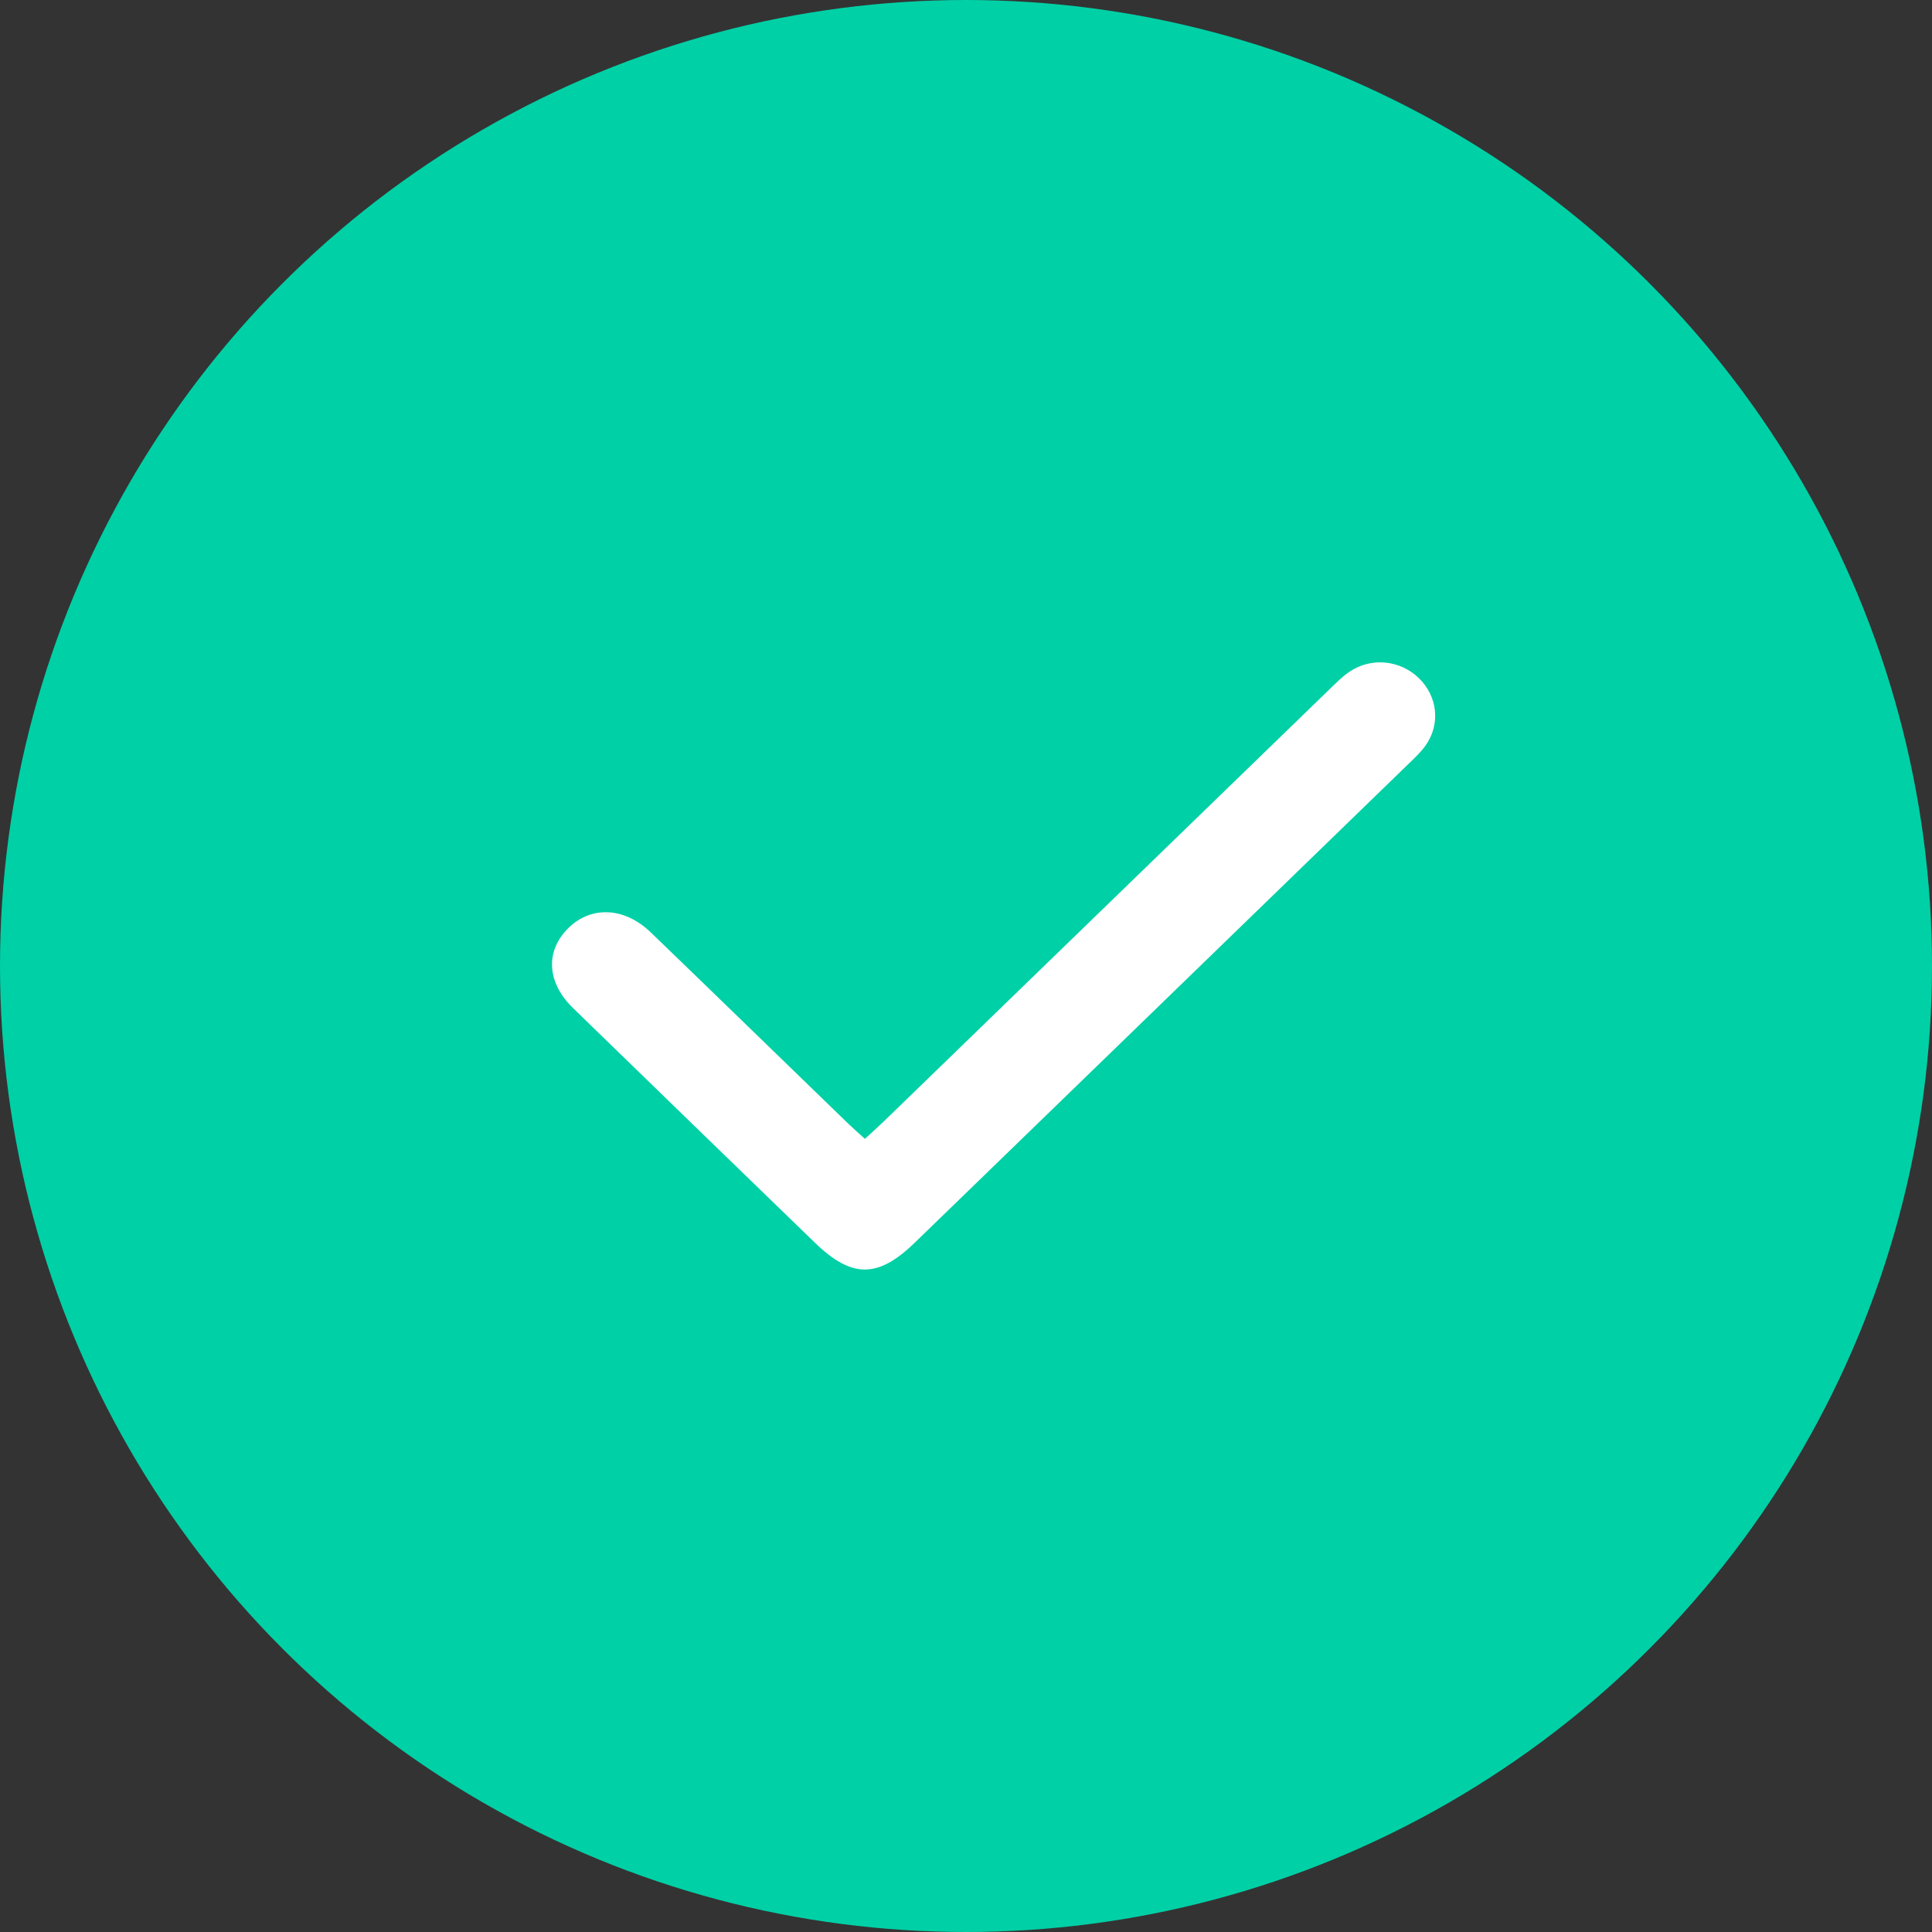
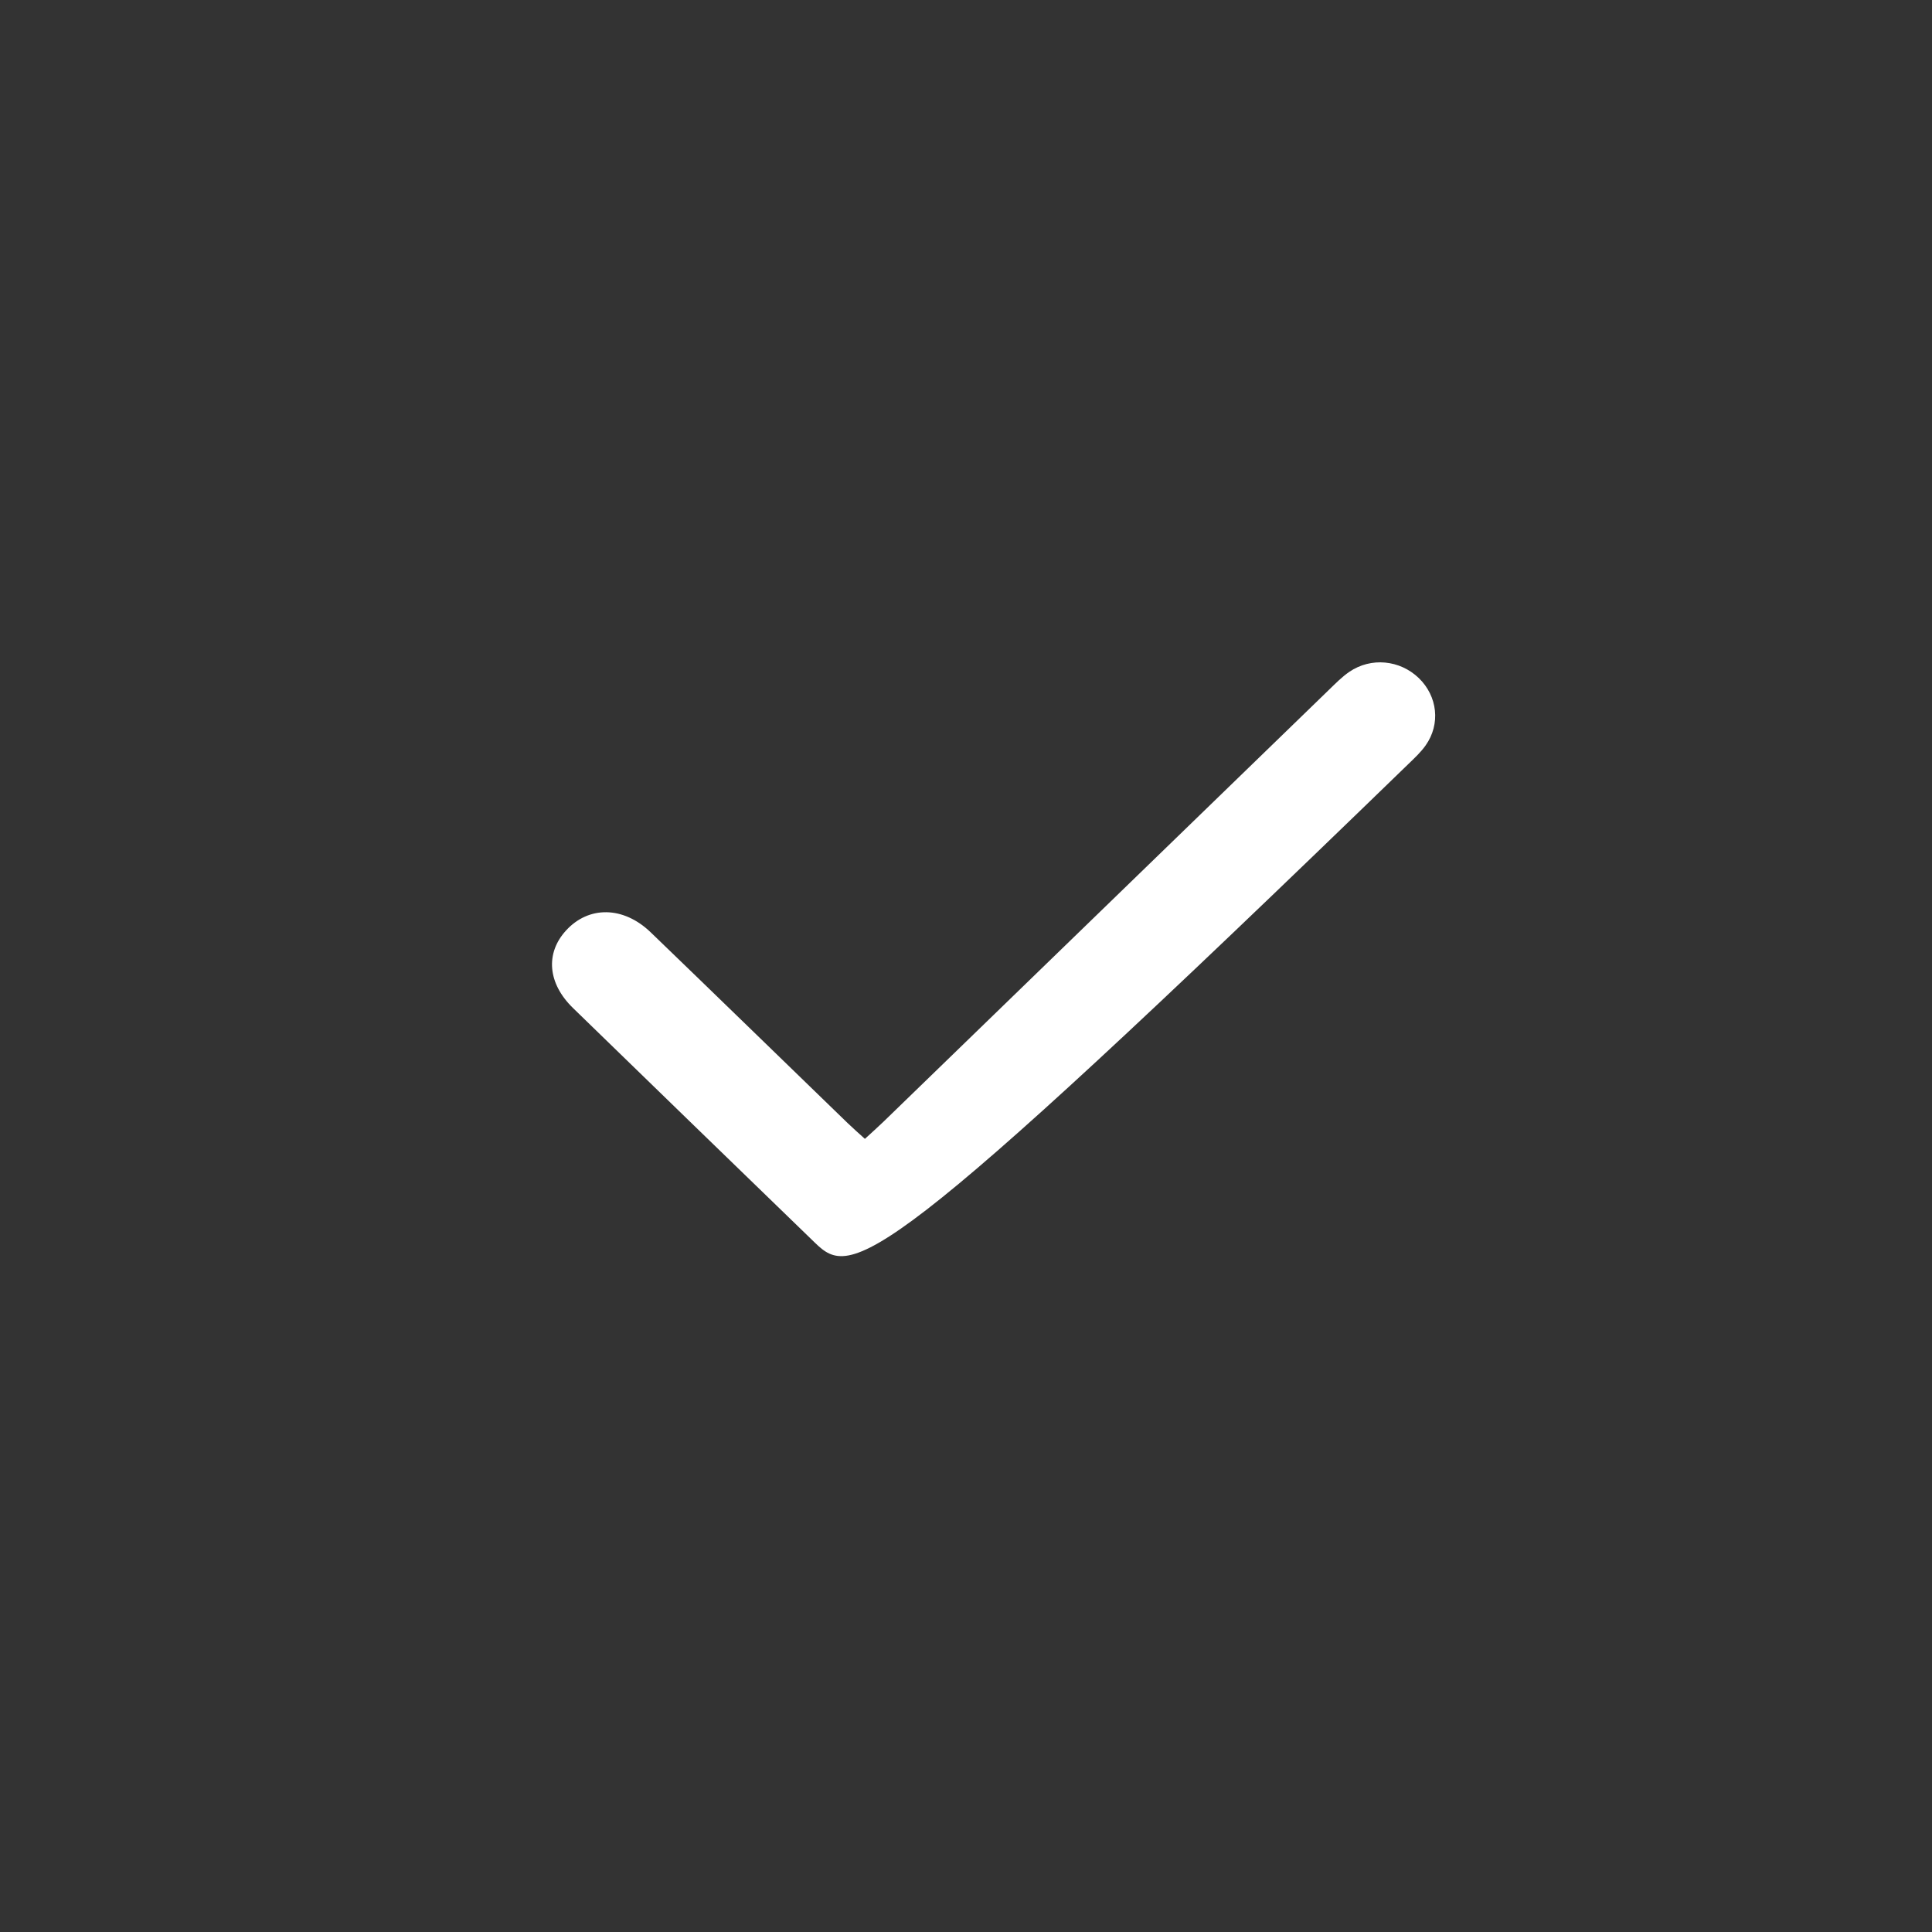
<svg xmlns="http://www.w3.org/2000/svg" fill="none" height="35" viewBox="0 0 35 35" width="35">
  <rect x="0" y="0" width="35" height="35" fill="#333333" stroke="none" />
-   <circle cx="17.5" cy="17.5" fill="#00D0A6" r="17.5" />
-   <path d="M15.668 20.632C15.791 20.519 15.901 20.421 16.007 20.319C18.697 17.712 21.387 15.103 24.076 12.496C24.193 12.383 24.31 12.263 24.444 12.171C24.839 11.902 25.361 11.955 25.703 12.284C26.043 12.613 26.1 13.117 25.827 13.503C25.742 13.624 25.63 13.729 25.522 13.833C22.54 16.727 19.556 19.62 16.572 22.512C15.905 23.16 15.432 23.16 14.766 22.516C13.303 21.098 11.84 19.682 10.38 18.261C9.92 17.813 9.878 17.269 10.253 16.858C10.664 16.407 11.293 16.413 11.788 16.89C12.98 18.038 14.164 19.192 15.353 20.343C15.449 20.436 15.55 20.524 15.668 20.631V20.632Z" fill="white" />
+   <path d="M15.668 20.632C15.791 20.519 15.901 20.421 16.007 20.319C18.697 17.712 21.387 15.103 24.076 12.496C24.193 12.383 24.31 12.263 24.444 12.171C24.839 11.902 25.361 11.955 25.703 12.284C26.043 12.613 26.1 13.117 25.827 13.503C25.742 13.624 25.63 13.729 25.522 13.833C15.905 23.16 15.432 23.16 14.766 22.516C13.303 21.098 11.84 19.682 10.38 18.261C9.92 17.813 9.878 17.269 10.253 16.858C10.664 16.407 11.293 16.413 11.788 16.89C12.98 18.038 14.164 19.192 15.353 20.343C15.449 20.436 15.55 20.524 15.668 20.631V20.632Z" fill="white" />
</svg>